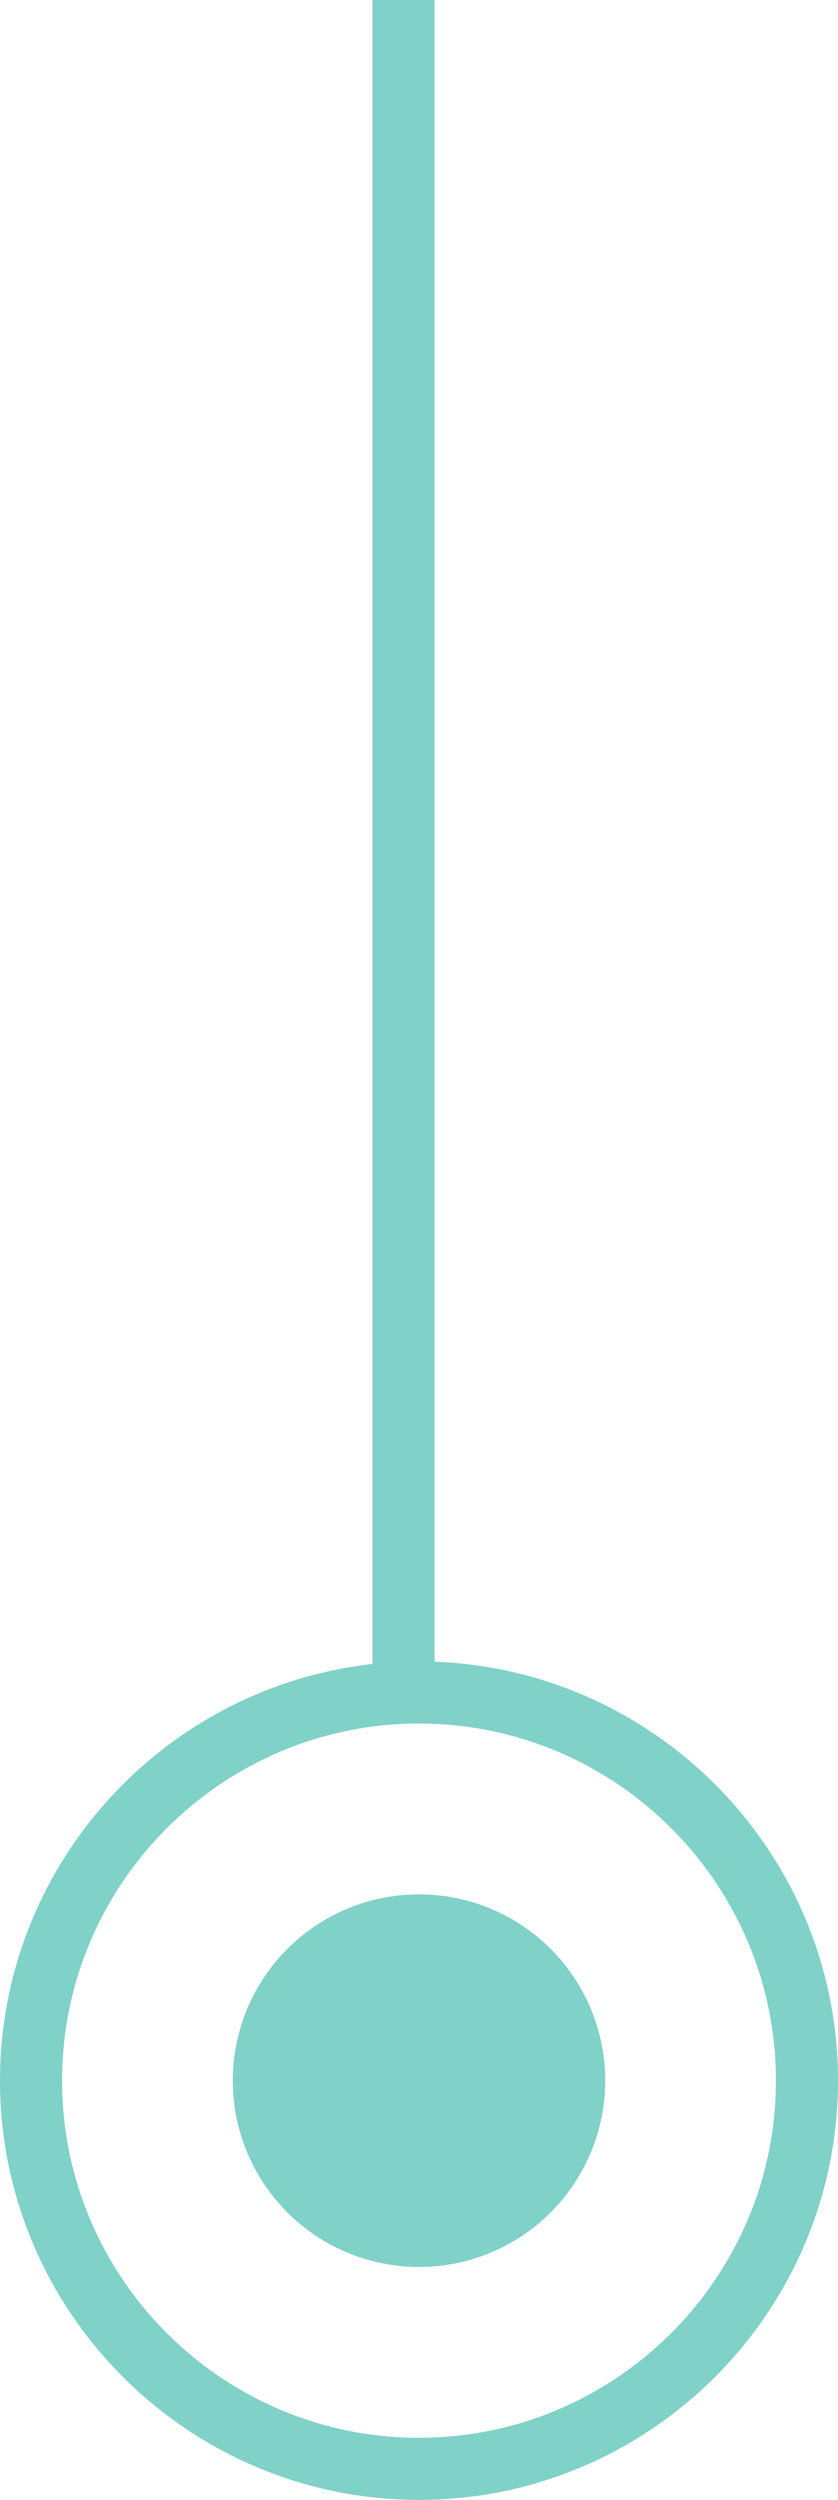
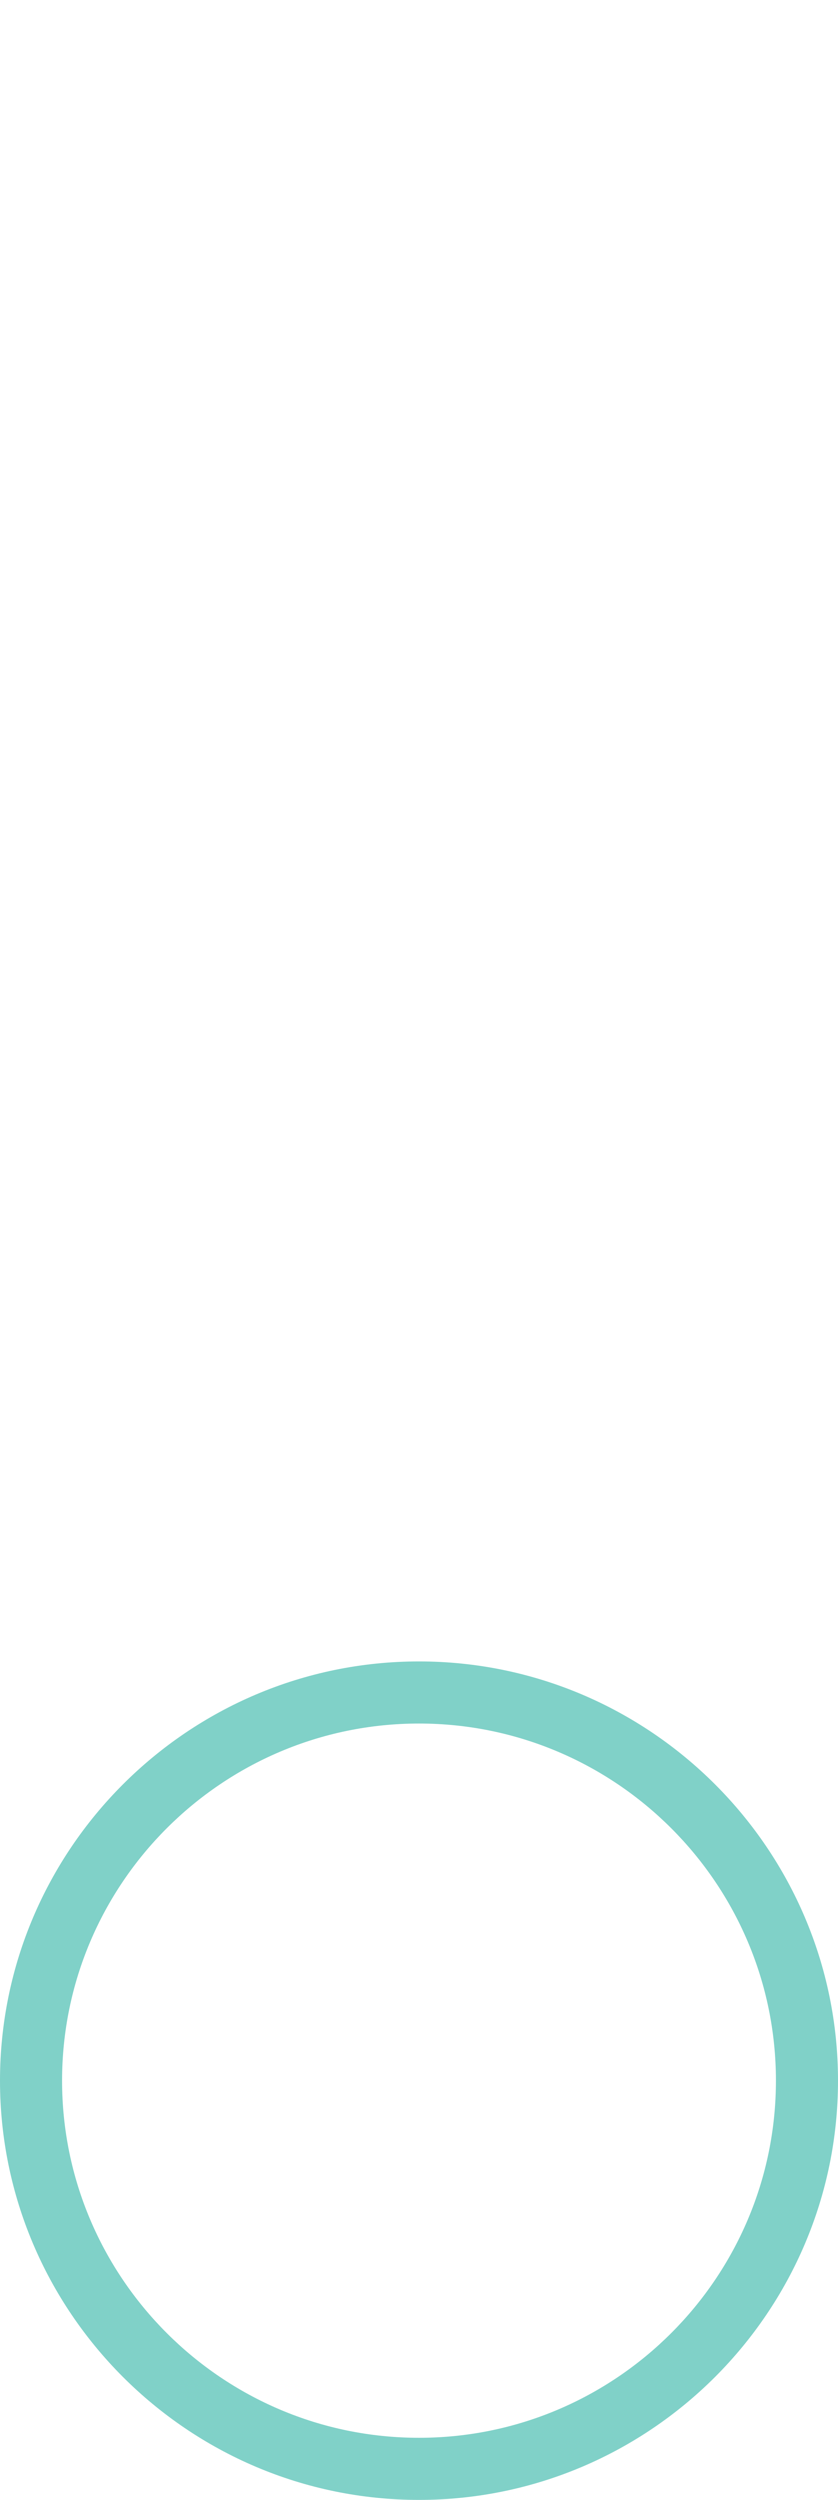
<svg xmlns="http://www.w3.org/2000/svg" x="0px" y="0px" viewBox="0 0 27 80.5" style="vertical-align: middle; max-width: 100%; width: 100%;" width="100%">
  <g>
    <path d="M13.5,80.5C6.06,80.5,0,74.44,0,67s6.06-13.5,13.5-13.5S27,59.56,27,67S20.94,80.5,13.5,80.5z    M13.5,55.5C7.16,55.5,2,60.66,2,67s5.16,11.5,11.5,11.5S25,73.34,25,67S19.84,55.5,13.5,55.5z" fill="rgb(128,209,200)">
    </path>
-     <circle cx="13.5" cy="67" r="6" fill="rgb(128,209,200)">
-     </circle>
-     <rect x="12" width="2" height="55" fill="rgb(128,209,200)">
-     </rect>
  </g>
</svg>